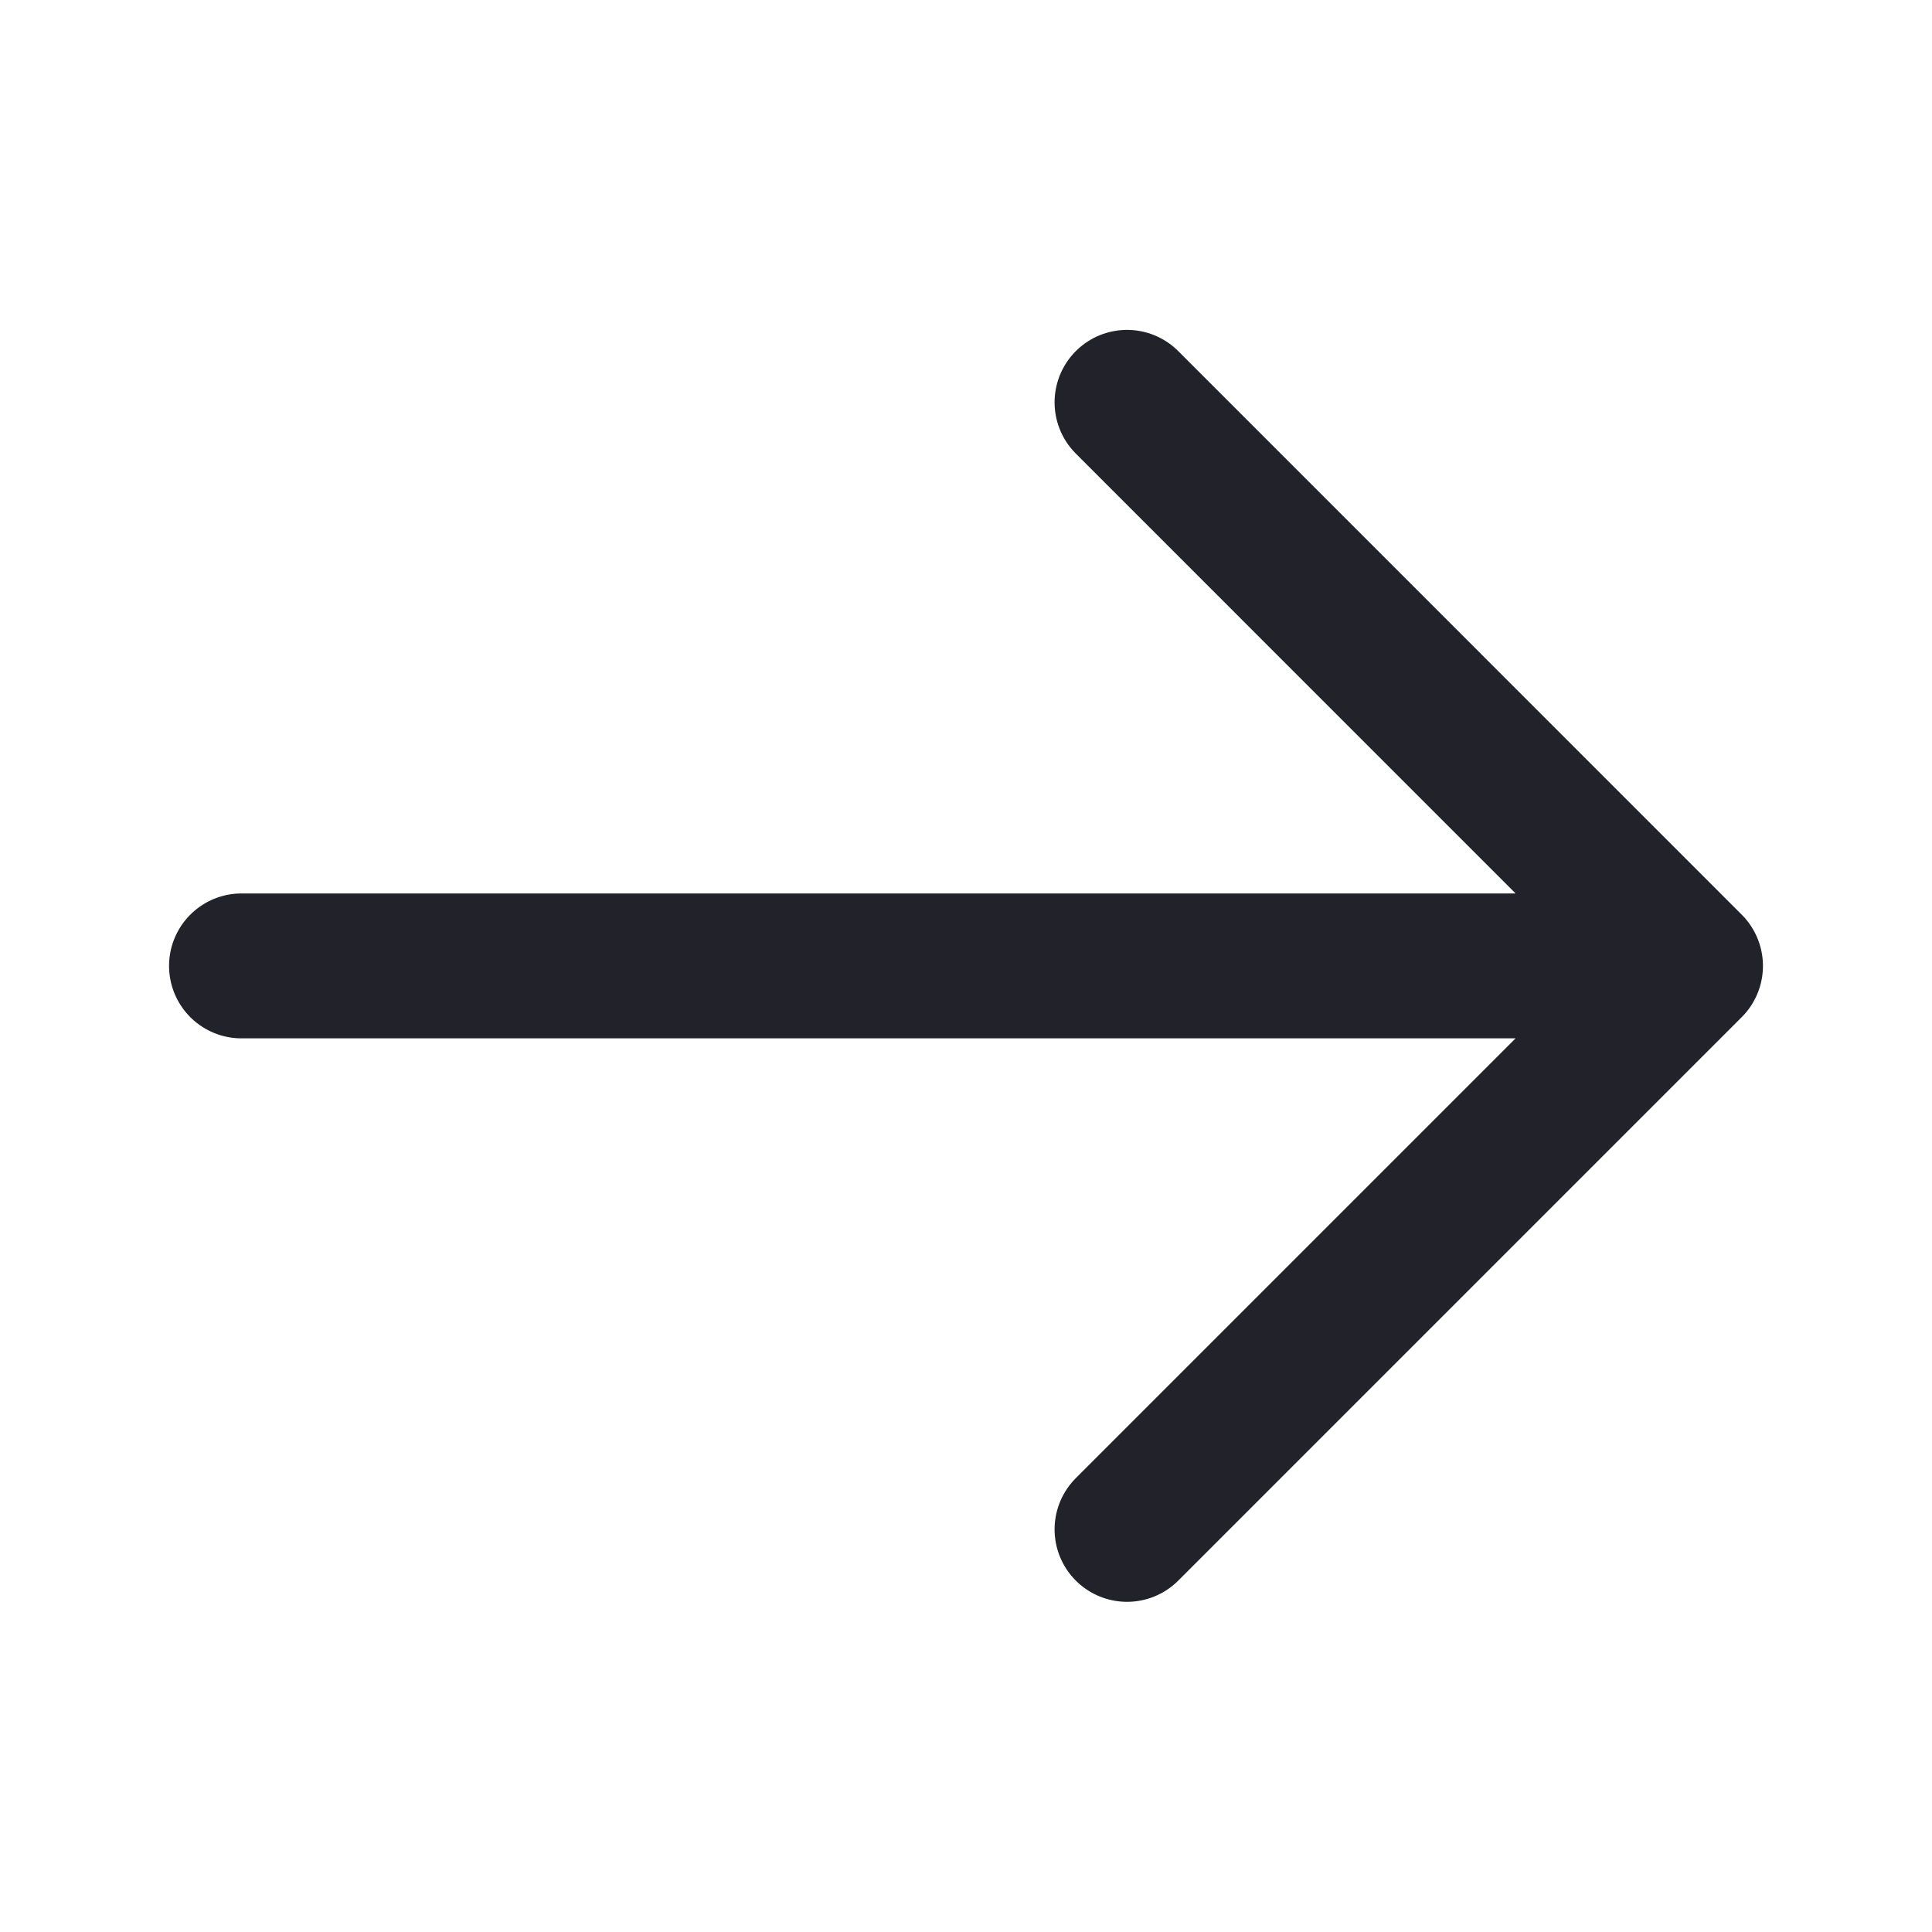
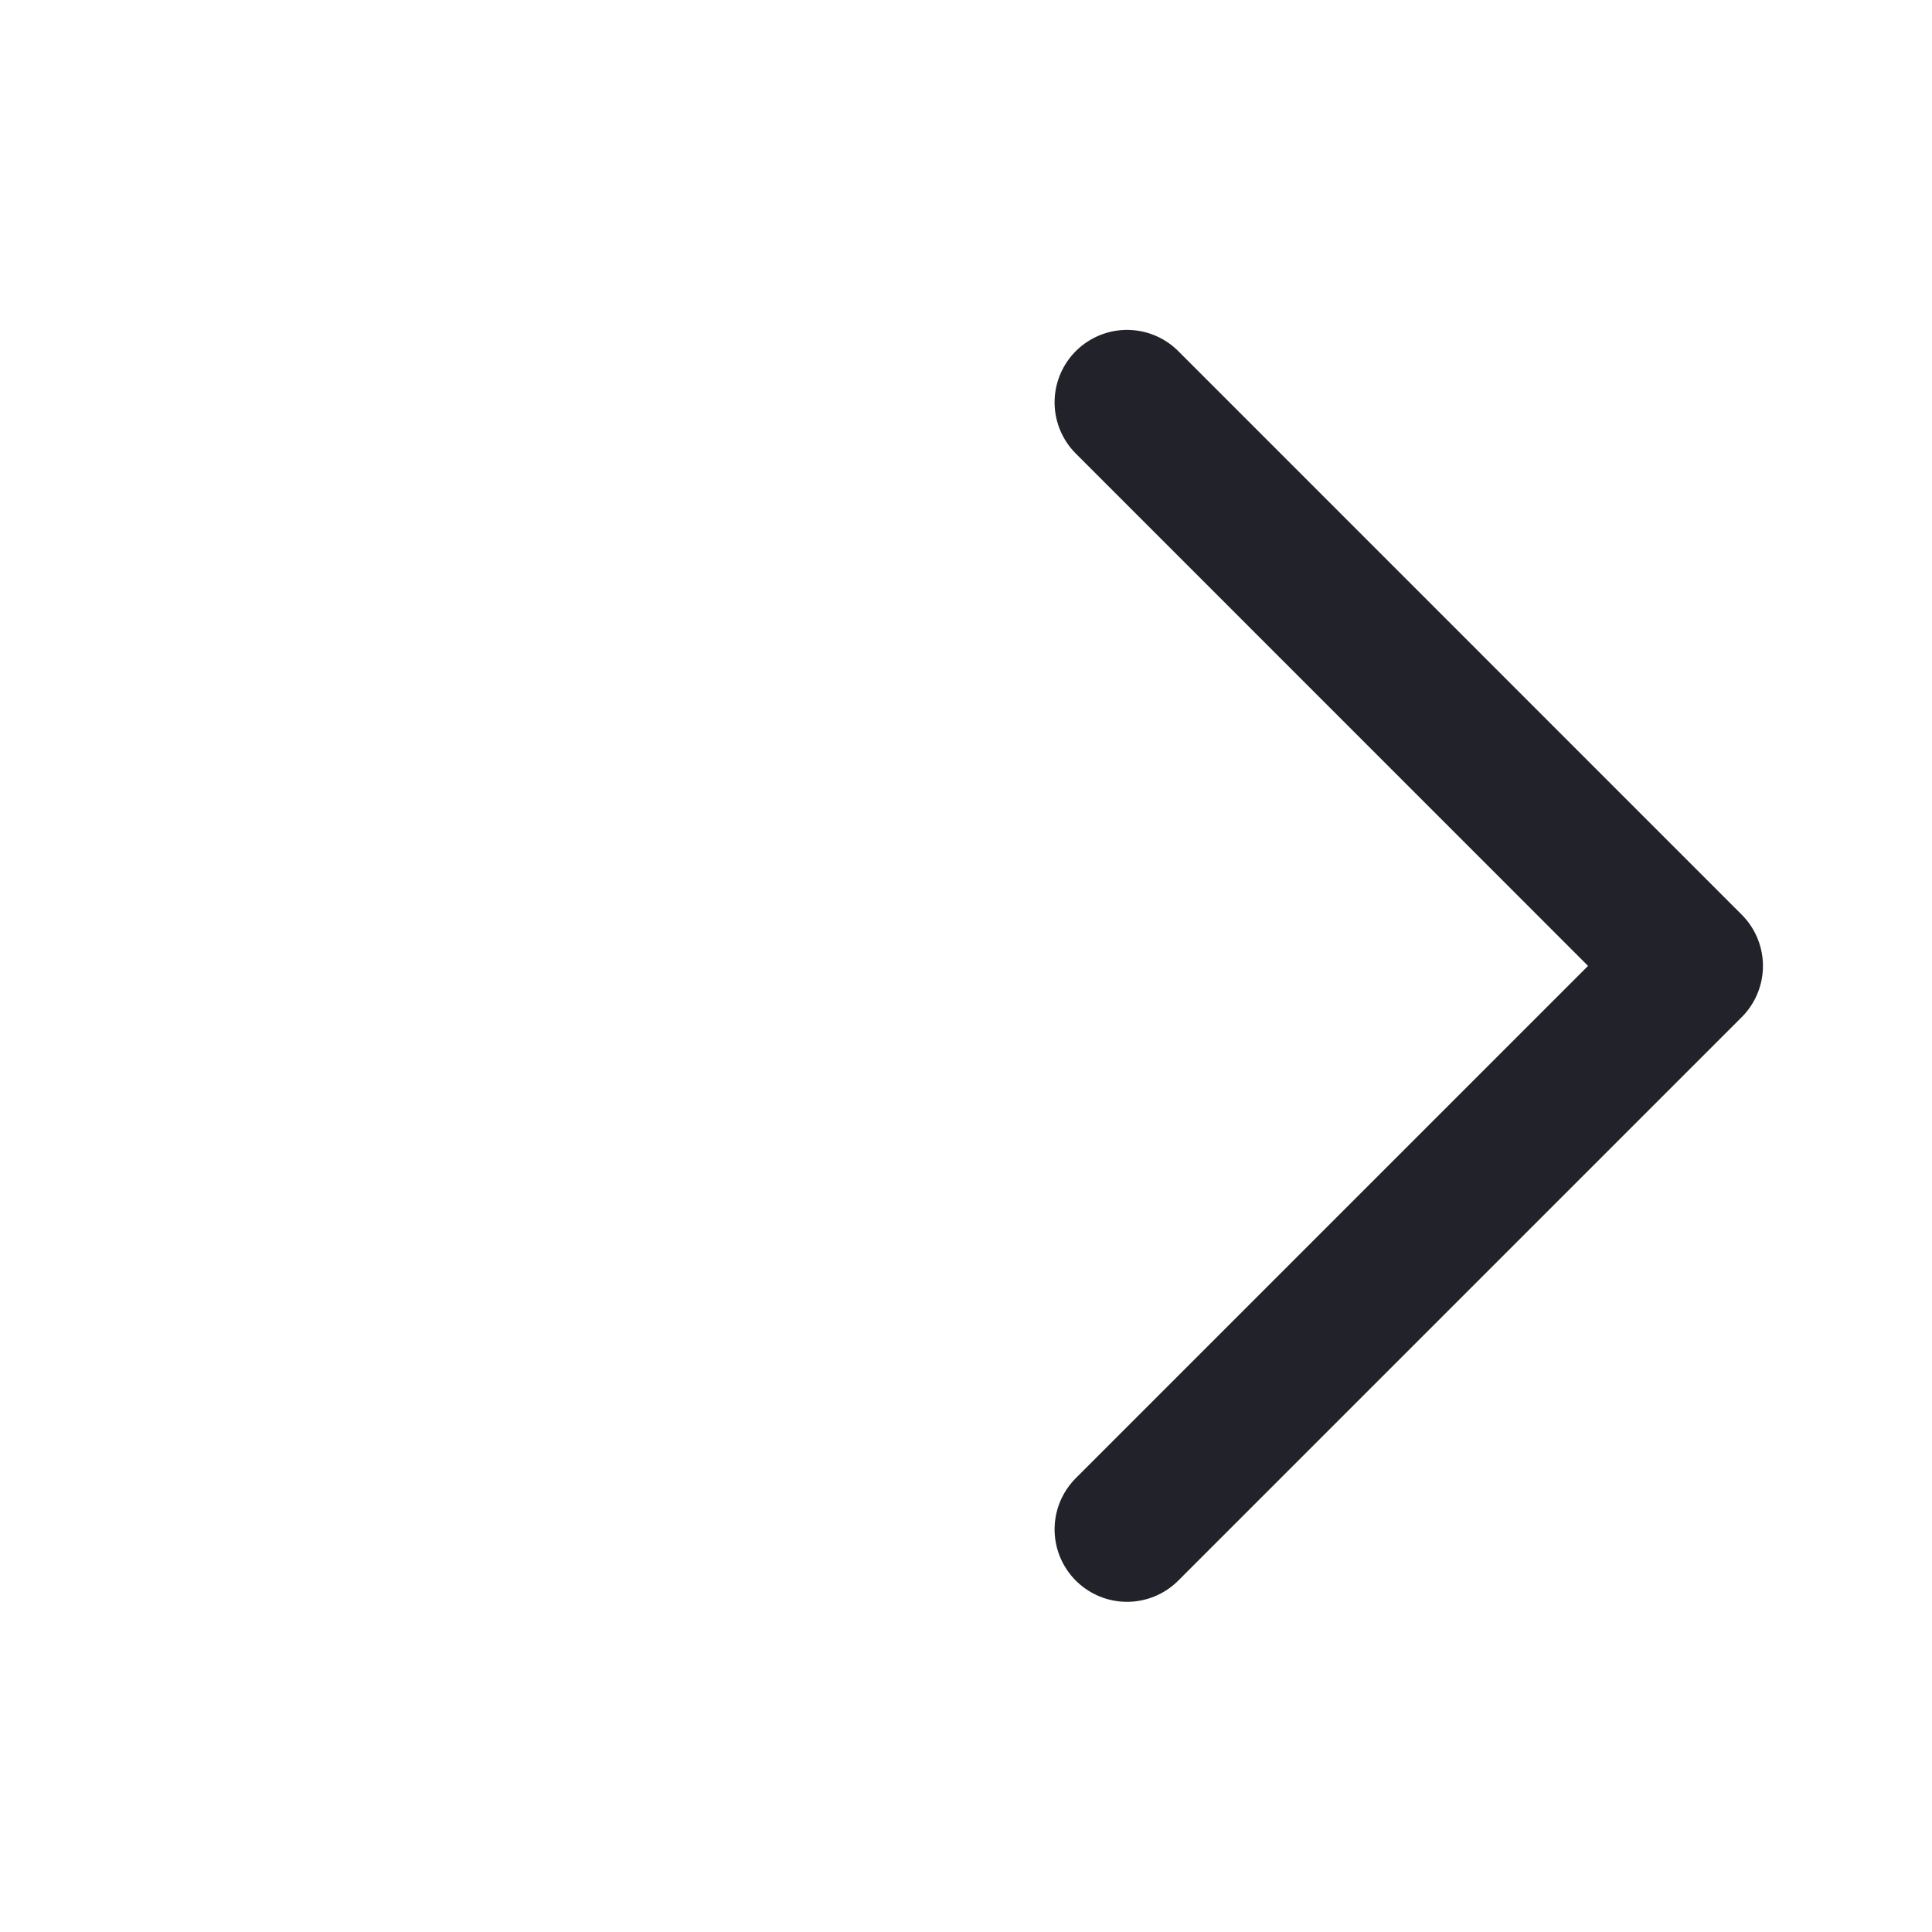
<svg xmlns="http://www.w3.org/2000/svg" width="20" height="20" viewBox="0 0 20 20" fill="none">
-   <path d="M11.667 4.165L17.5 9.999M17.5 9.999L11.667 15.832M17.5 9.999L2.5 9.999" stroke="#22222A" stroke-width="1.5" stroke-linecap="round" stroke-linejoin="round" />
+   <path d="M11.667 4.165L17.5 9.999M17.5 9.999L11.667 15.832M17.5 9.999" stroke="#22222A" stroke-width="1.5" stroke-linecap="round" stroke-linejoin="round" />
</svg>